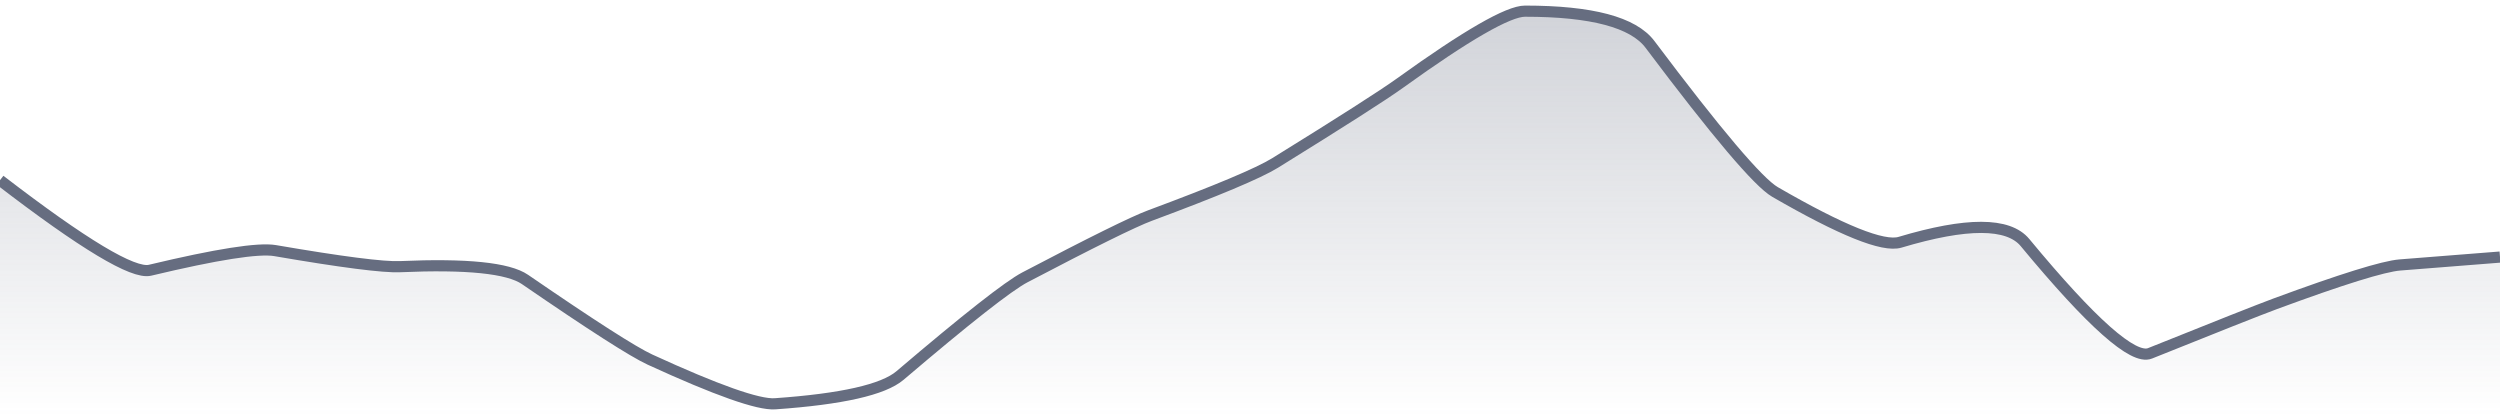
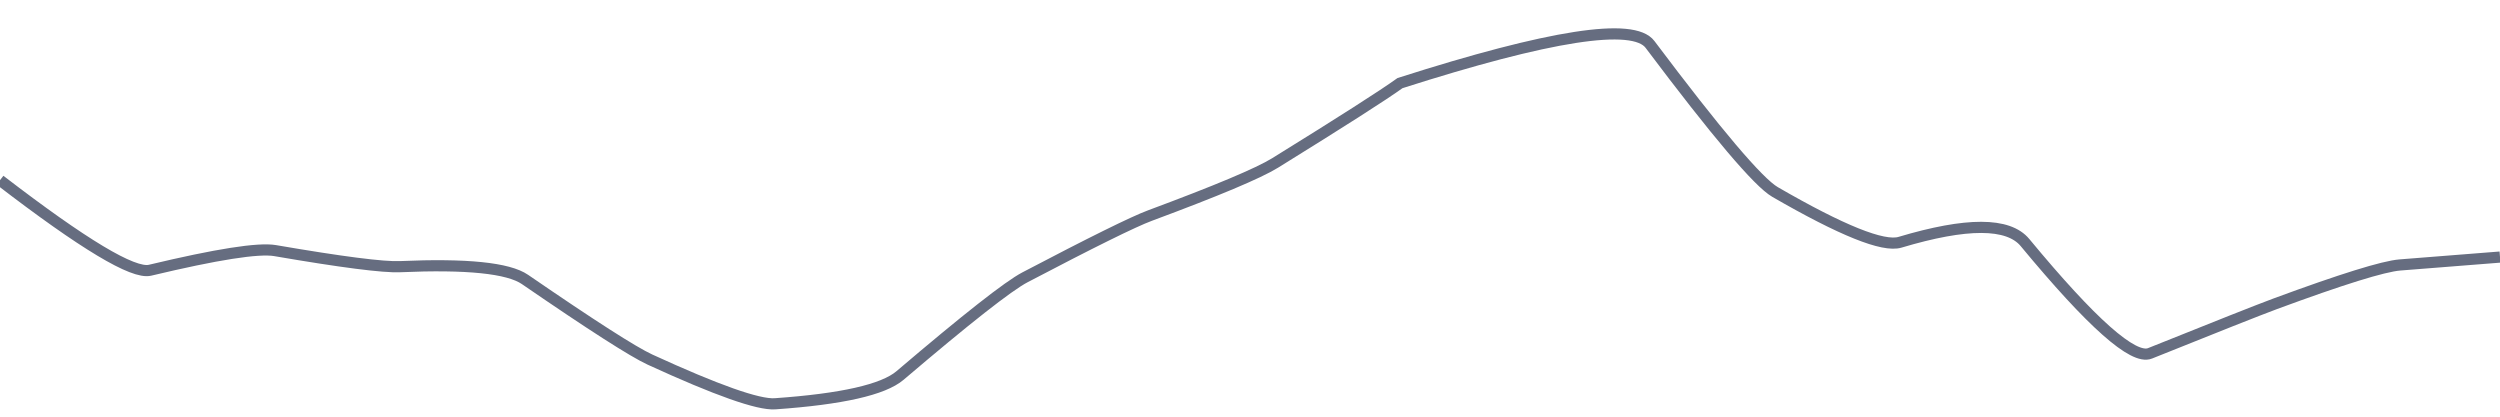
<svg xmlns="http://www.w3.org/2000/svg" viewBox="0 0 336 56" width="336" height="56">
  <defs>
    <linearGradient id="gradient" x1="0" y1="0" x2="0" y2="1">
      <stop offset="0%" stop-color="#666D80" stop-opacity="0.3" />
      <stop offset="100%" stop-color="#666D80" stop-opacity="0" />
    </linearGradient>
  </defs>
-   <path d="M 0,24.22 Q 16.8,37.13 20.16,36.32 Q 33.6,33.11 36.96,33.68 Q 50.4,35.99 53.76,35.84 Q 67.2,35.25 70.56,37.56 Q 84,46.79 87.36,48.33 Q 100.8,54.5 104.16,54.27 Q 117.6,53.33 120.96,50.47 Q 134.4,39.03 137.76,37.27 Q 151.2,30.22 154.56,28.97 Q 168,23.98 171.36,21.91 Q 184.8,13.59 188.16,11.17 Q 201.6,1.5 204.96,1.5 Q 218.4,1.5 221.76,5.97 Q 235.2,23.85 238.56,25.8 Q 252,33.57 255.36,32.56 Q 268.8,28.54 272.16,32.6 Q 285.6,48.84 288.96,47.49 Q 302.4,42.09 305.76,40.84 Q 319.2,35.88 322.56,35.61 T 336,34.55 L 336,56 L 0,56 Z" fill="url(#gradient)" />
-   <path d="M 0,24.22 Q 16.8,37.13 20.16,36.32 Q 33.6,33.11 36.96,33.68 Q 50.4,35.99 53.76,35.84 Q 67.2,35.25 70.56,37.56 Q 84,46.79 87.36,48.33 Q 100.8,54.5 104.16,54.27 Q 117.6,53.33 120.96,50.47 Q 134.4,39.03 137.76,37.27 Q 151.2,30.22 154.56,28.97 Q 168,23.98 171.36,21.91 Q 184.8,13.59 188.16,11.17 Q 201.6,1.5 204.96,1.5 Q 218.4,1.5 221.76,5.97 Q 235.2,23.85 238.56,25.8 Q 252,33.57 255.36,32.56 Q 268.8,28.54 272.16,32.6 Q 285.6,48.84 288.96,47.49 Q 302.4,42.09 305.76,40.84 Q 319.2,35.88 322.56,35.61 T 336,34.55" fill="none" stroke="#666D80" stroke-width="1.5" />
+   <path d="M 0,24.22 Q 16.8,37.13 20.16,36.32 Q 33.6,33.11 36.96,33.68 Q 50.4,35.99 53.76,35.84 Q 67.2,35.25 70.56,37.56 Q 84,46.79 87.36,48.33 Q 100.8,54.5 104.16,54.27 Q 117.6,53.33 120.96,50.47 Q 134.4,39.03 137.76,37.27 Q 151.2,30.22 154.56,28.97 Q 168,23.98 171.36,21.91 Q 184.8,13.59 188.16,11.17 Q 218.4,1.5 221.76,5.97 Q 235.2,23.85 238.56,25.8 Q 252,33.57 255.36,32.56 Q 268.8,28.54 272.16,32.6 Q 285.6,48.84 288.96,47.49 Q 302.4,42.09 305.76,40.84 Q 319.2,35.88 322.56,35.61 T 336,34.55" fill="none" stroke="#666D80" stroke-width="1.5" />
</svg>